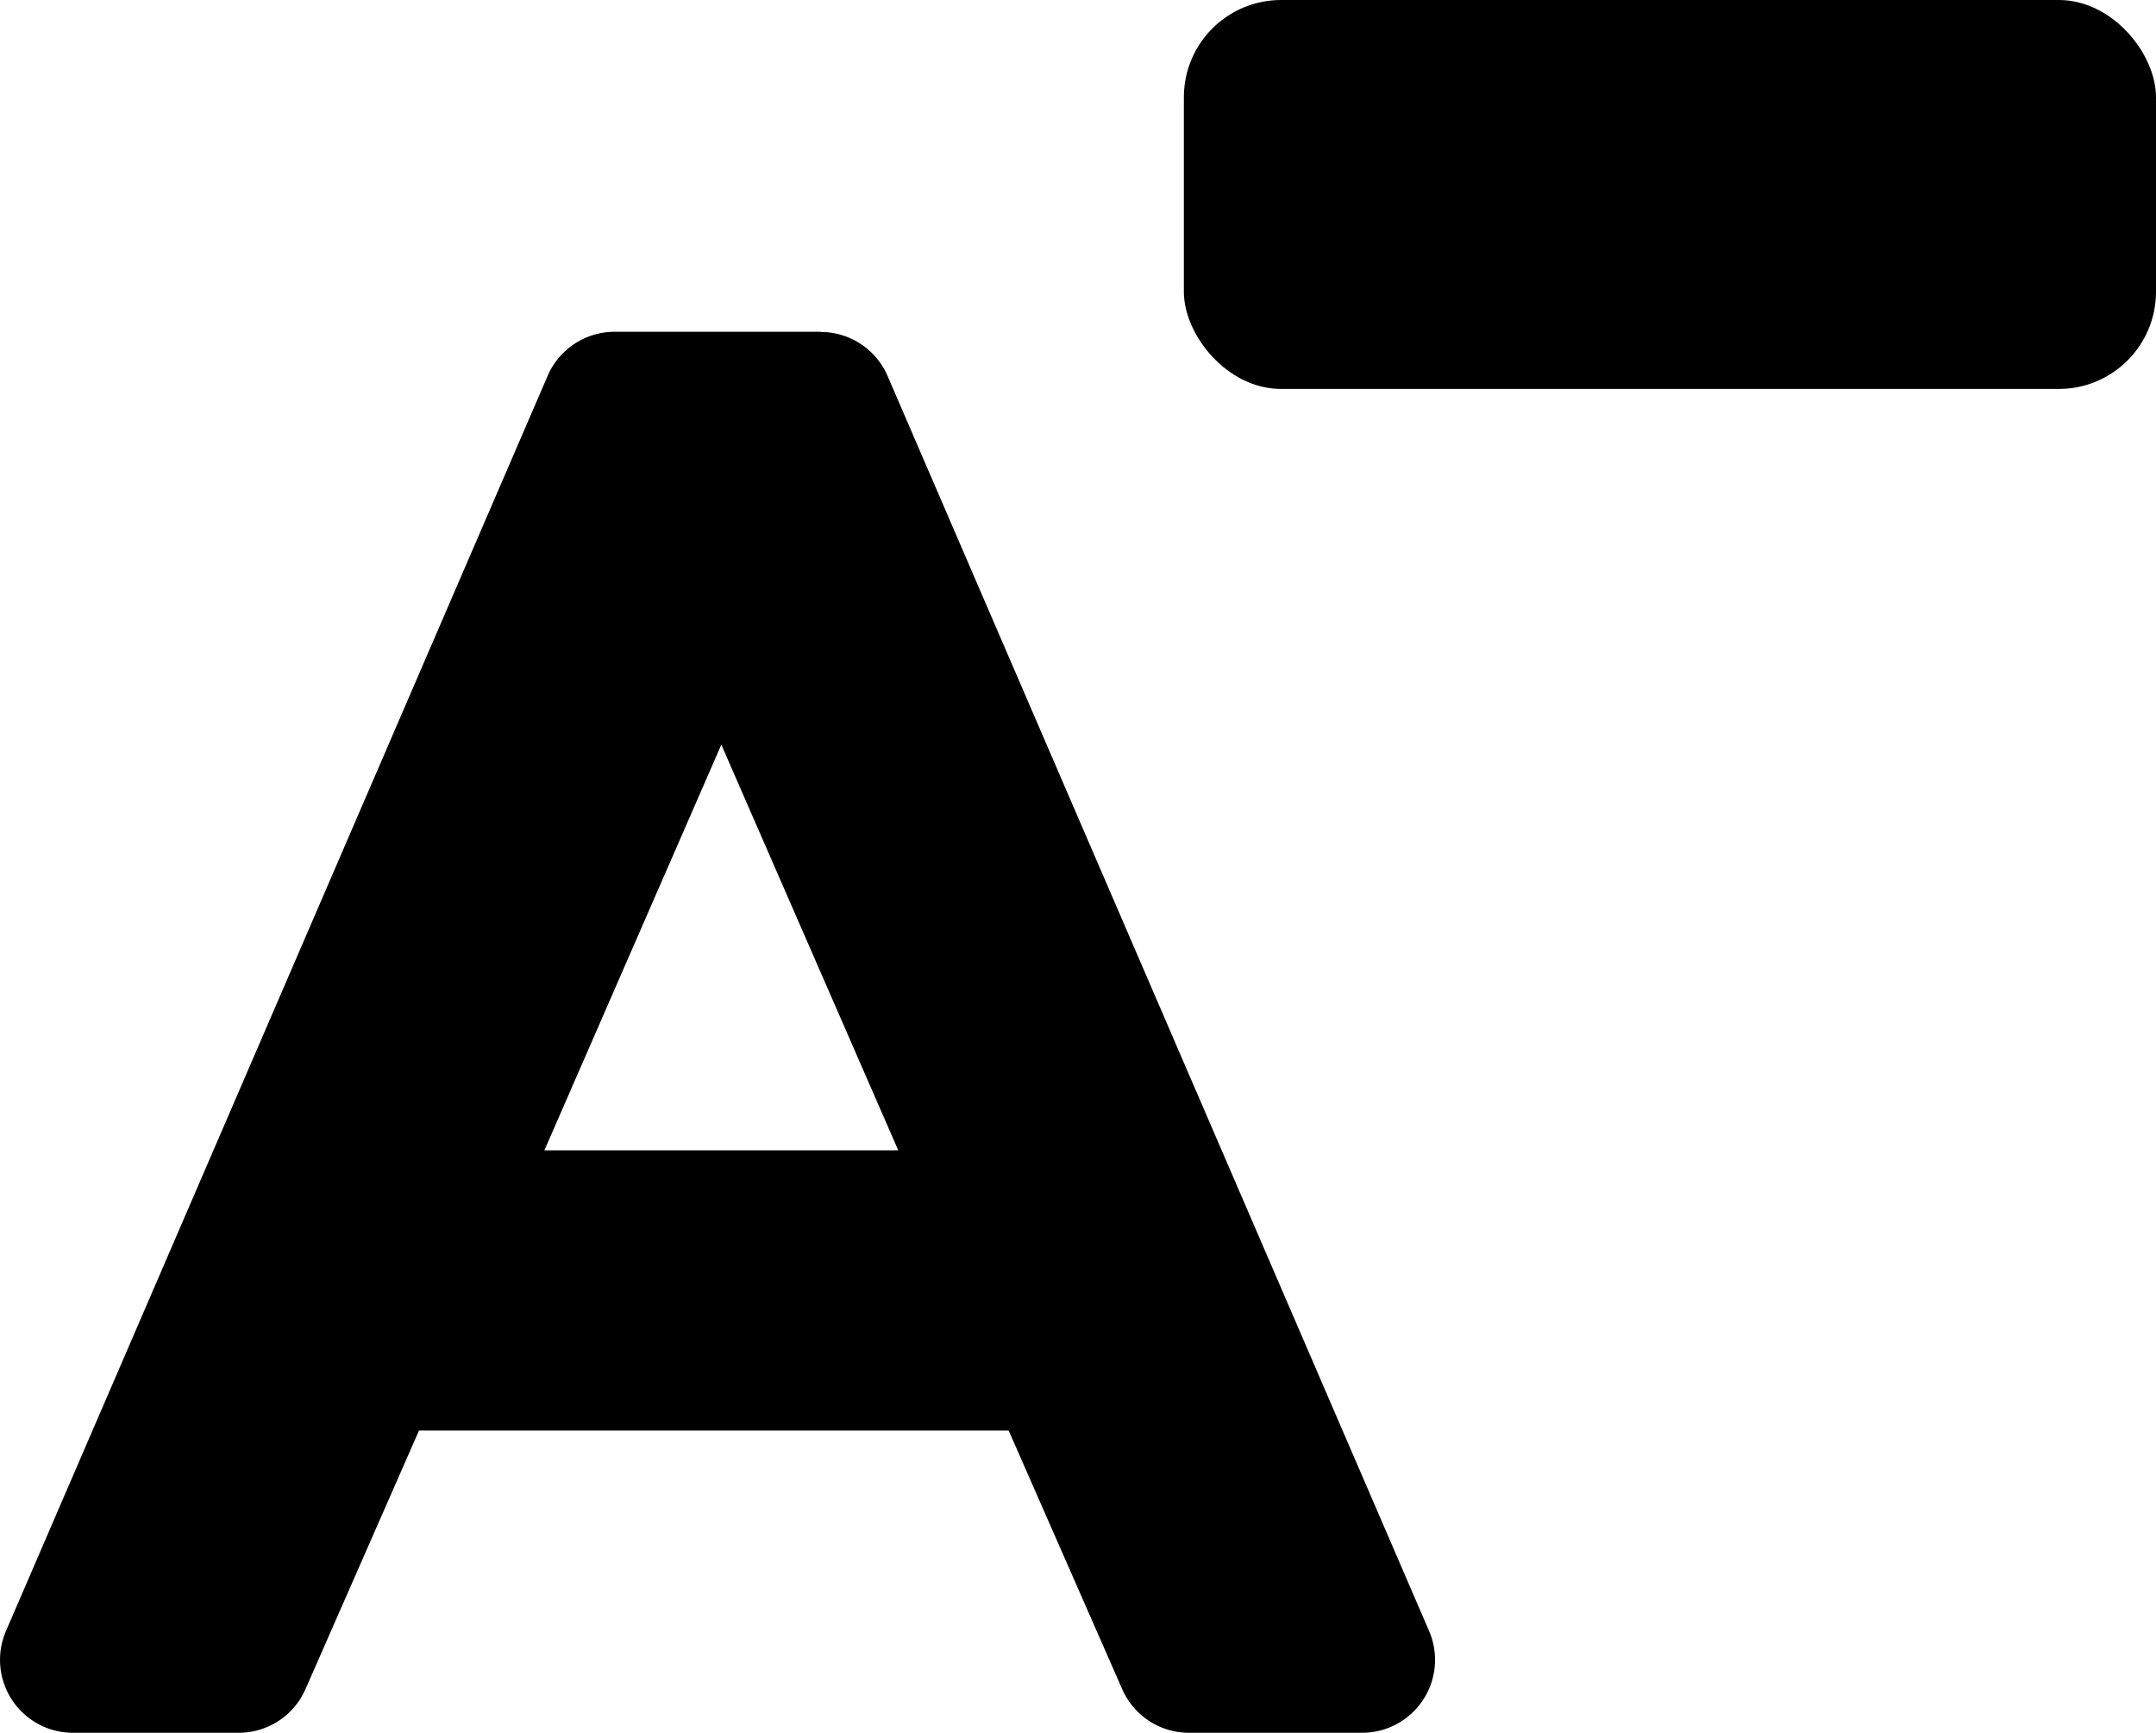
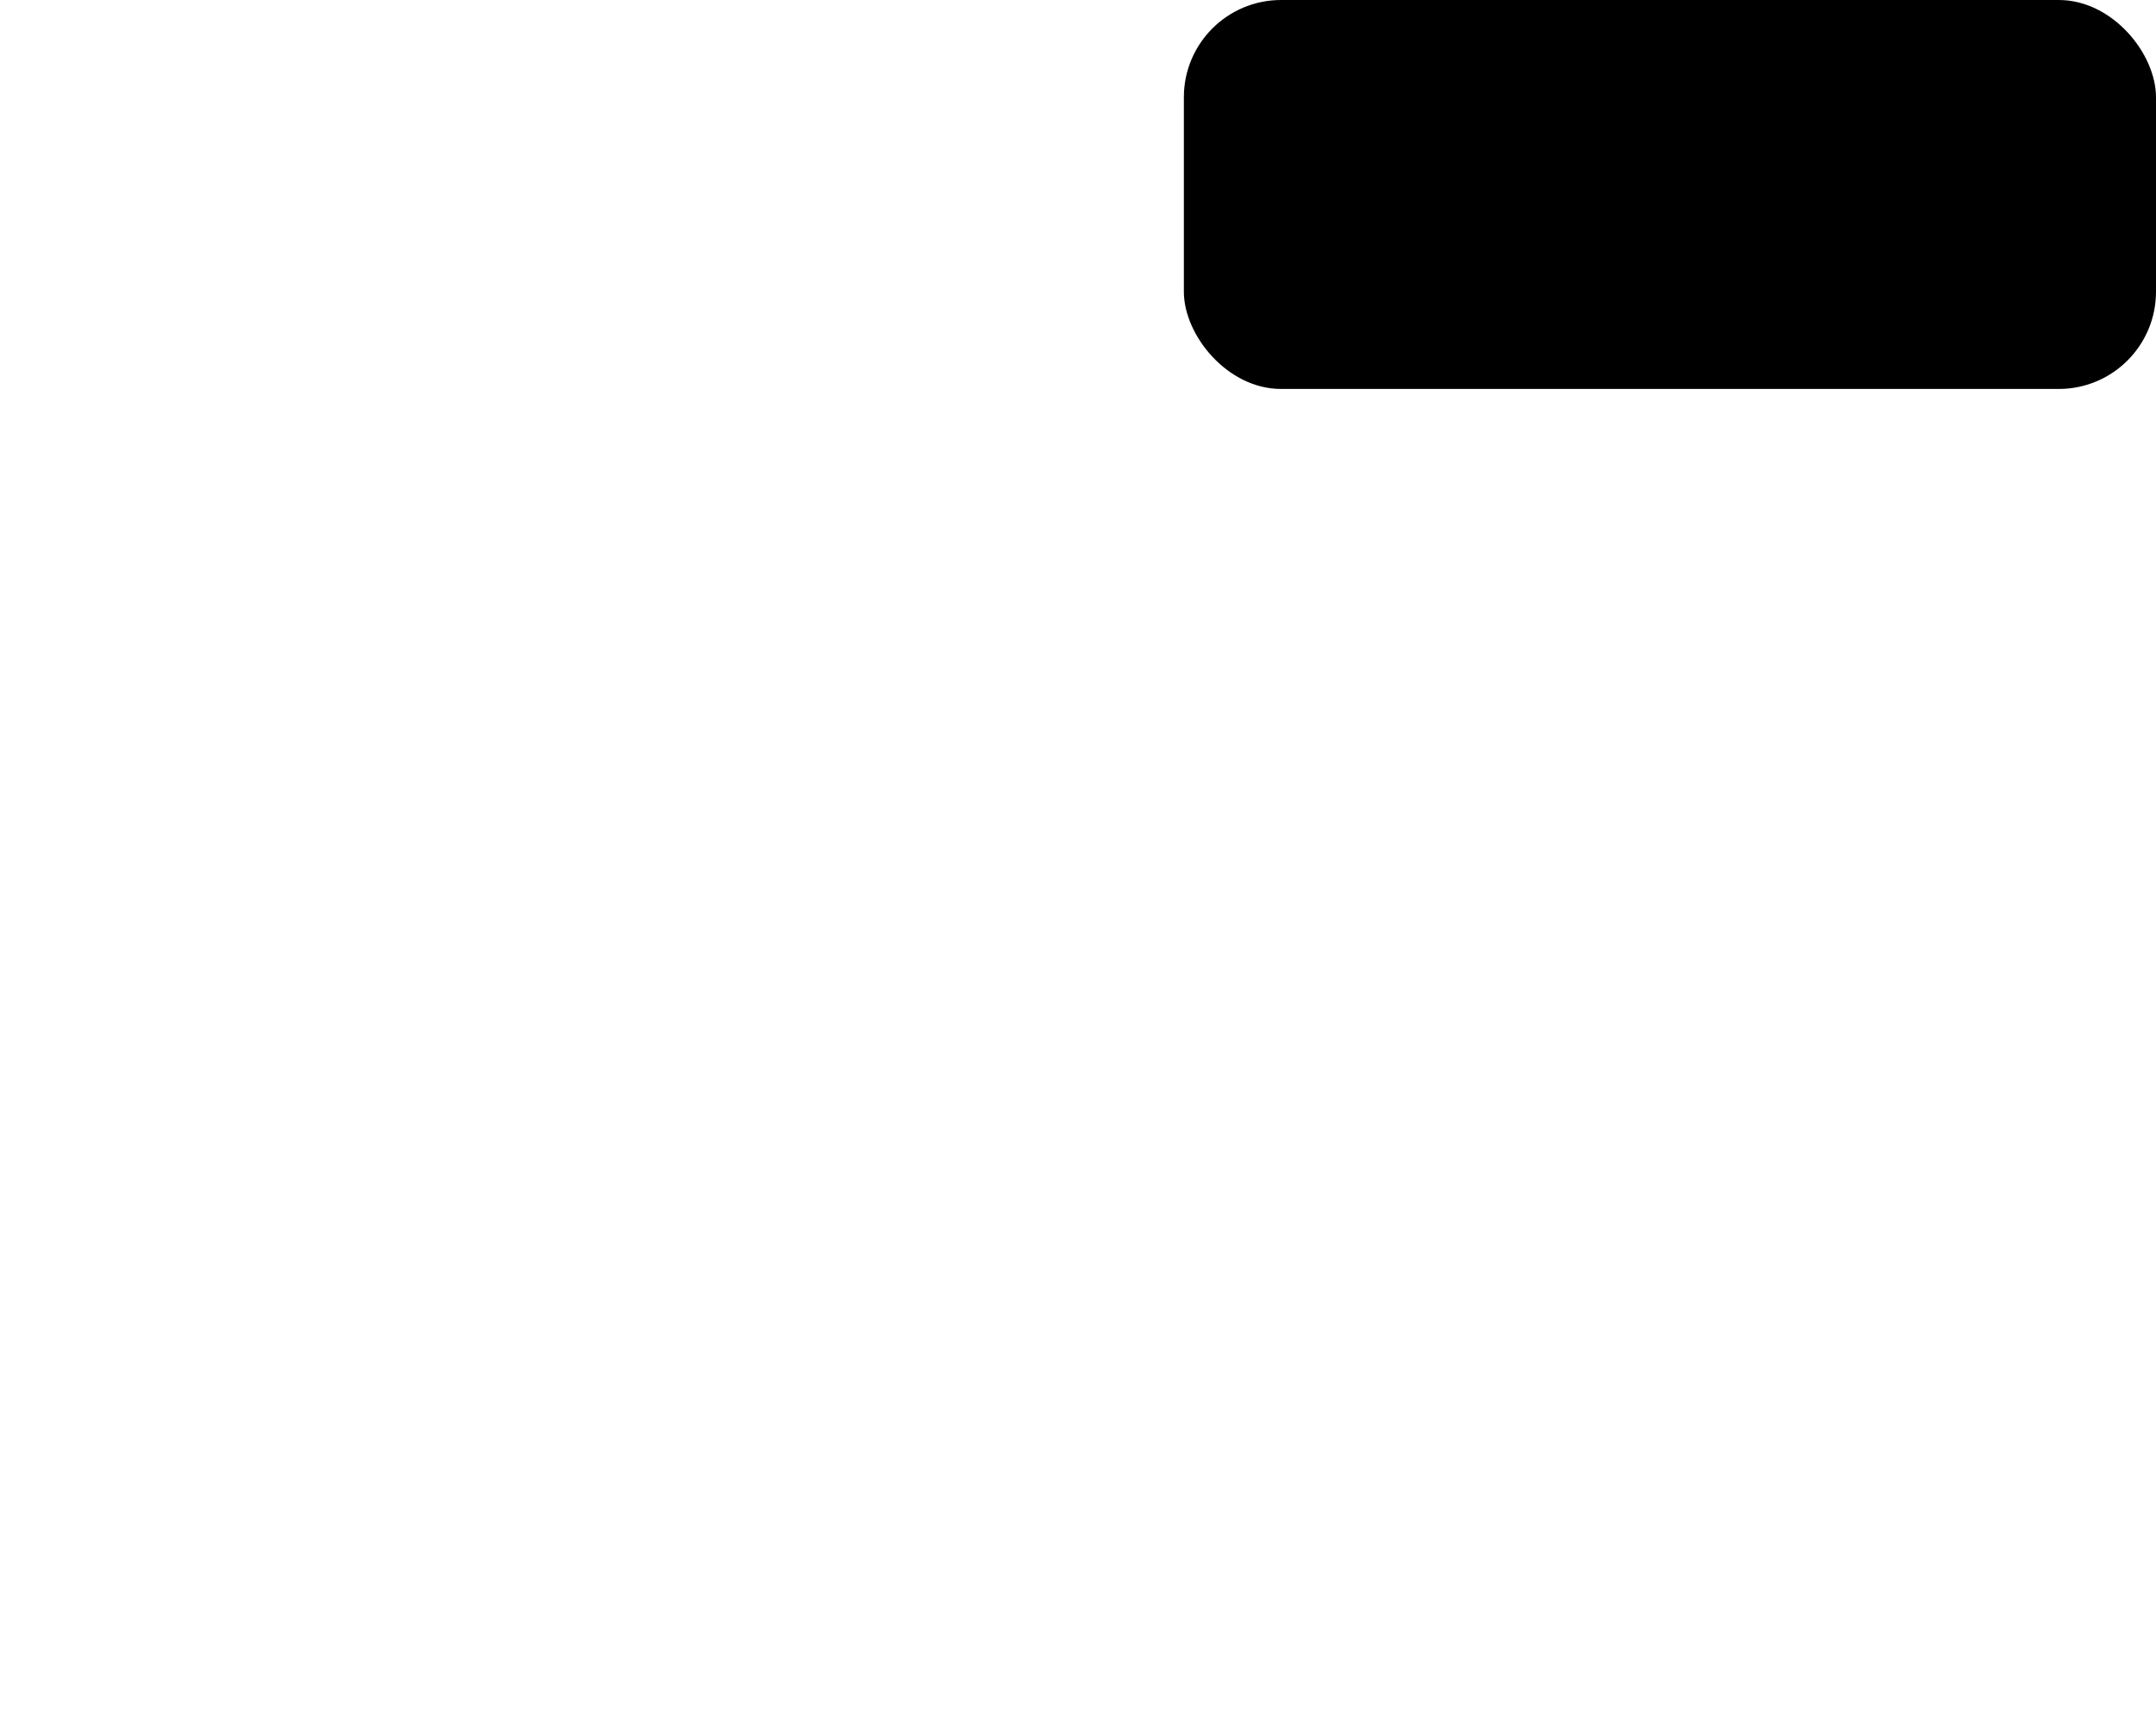
<svg xmlns="http://www.w3.org/2000/svg" id="Small" width="11.089" height="8.91" viewBox="0 0 11.089 8.91">
-   <path id="Path_104693" data-name="Path 104693" d="M6.721,30.02H5.661a.375.375,0,0,0-.344.226L2.531,36.7a.375.375,0,0,0,.344.524h.852A.375.375,0,0,0,4.071,37l.584-1.33H7.688L8.272,37a.375.375,0,0,0,.343.224h.891a.375.375,0,0,0,.344-.524L7.065,30.247a.375.375,0,0,0-.344-.226ZM5.3,34.229l.91-2.086.91,2.086Z" transform="translate(-2.5 -28.314)" />
  <rect id="Rectangle_12093" data-name="Rectangle 12093" width="5" height="2" rx="0.5" transform="translate(6.089)" />
</svg>